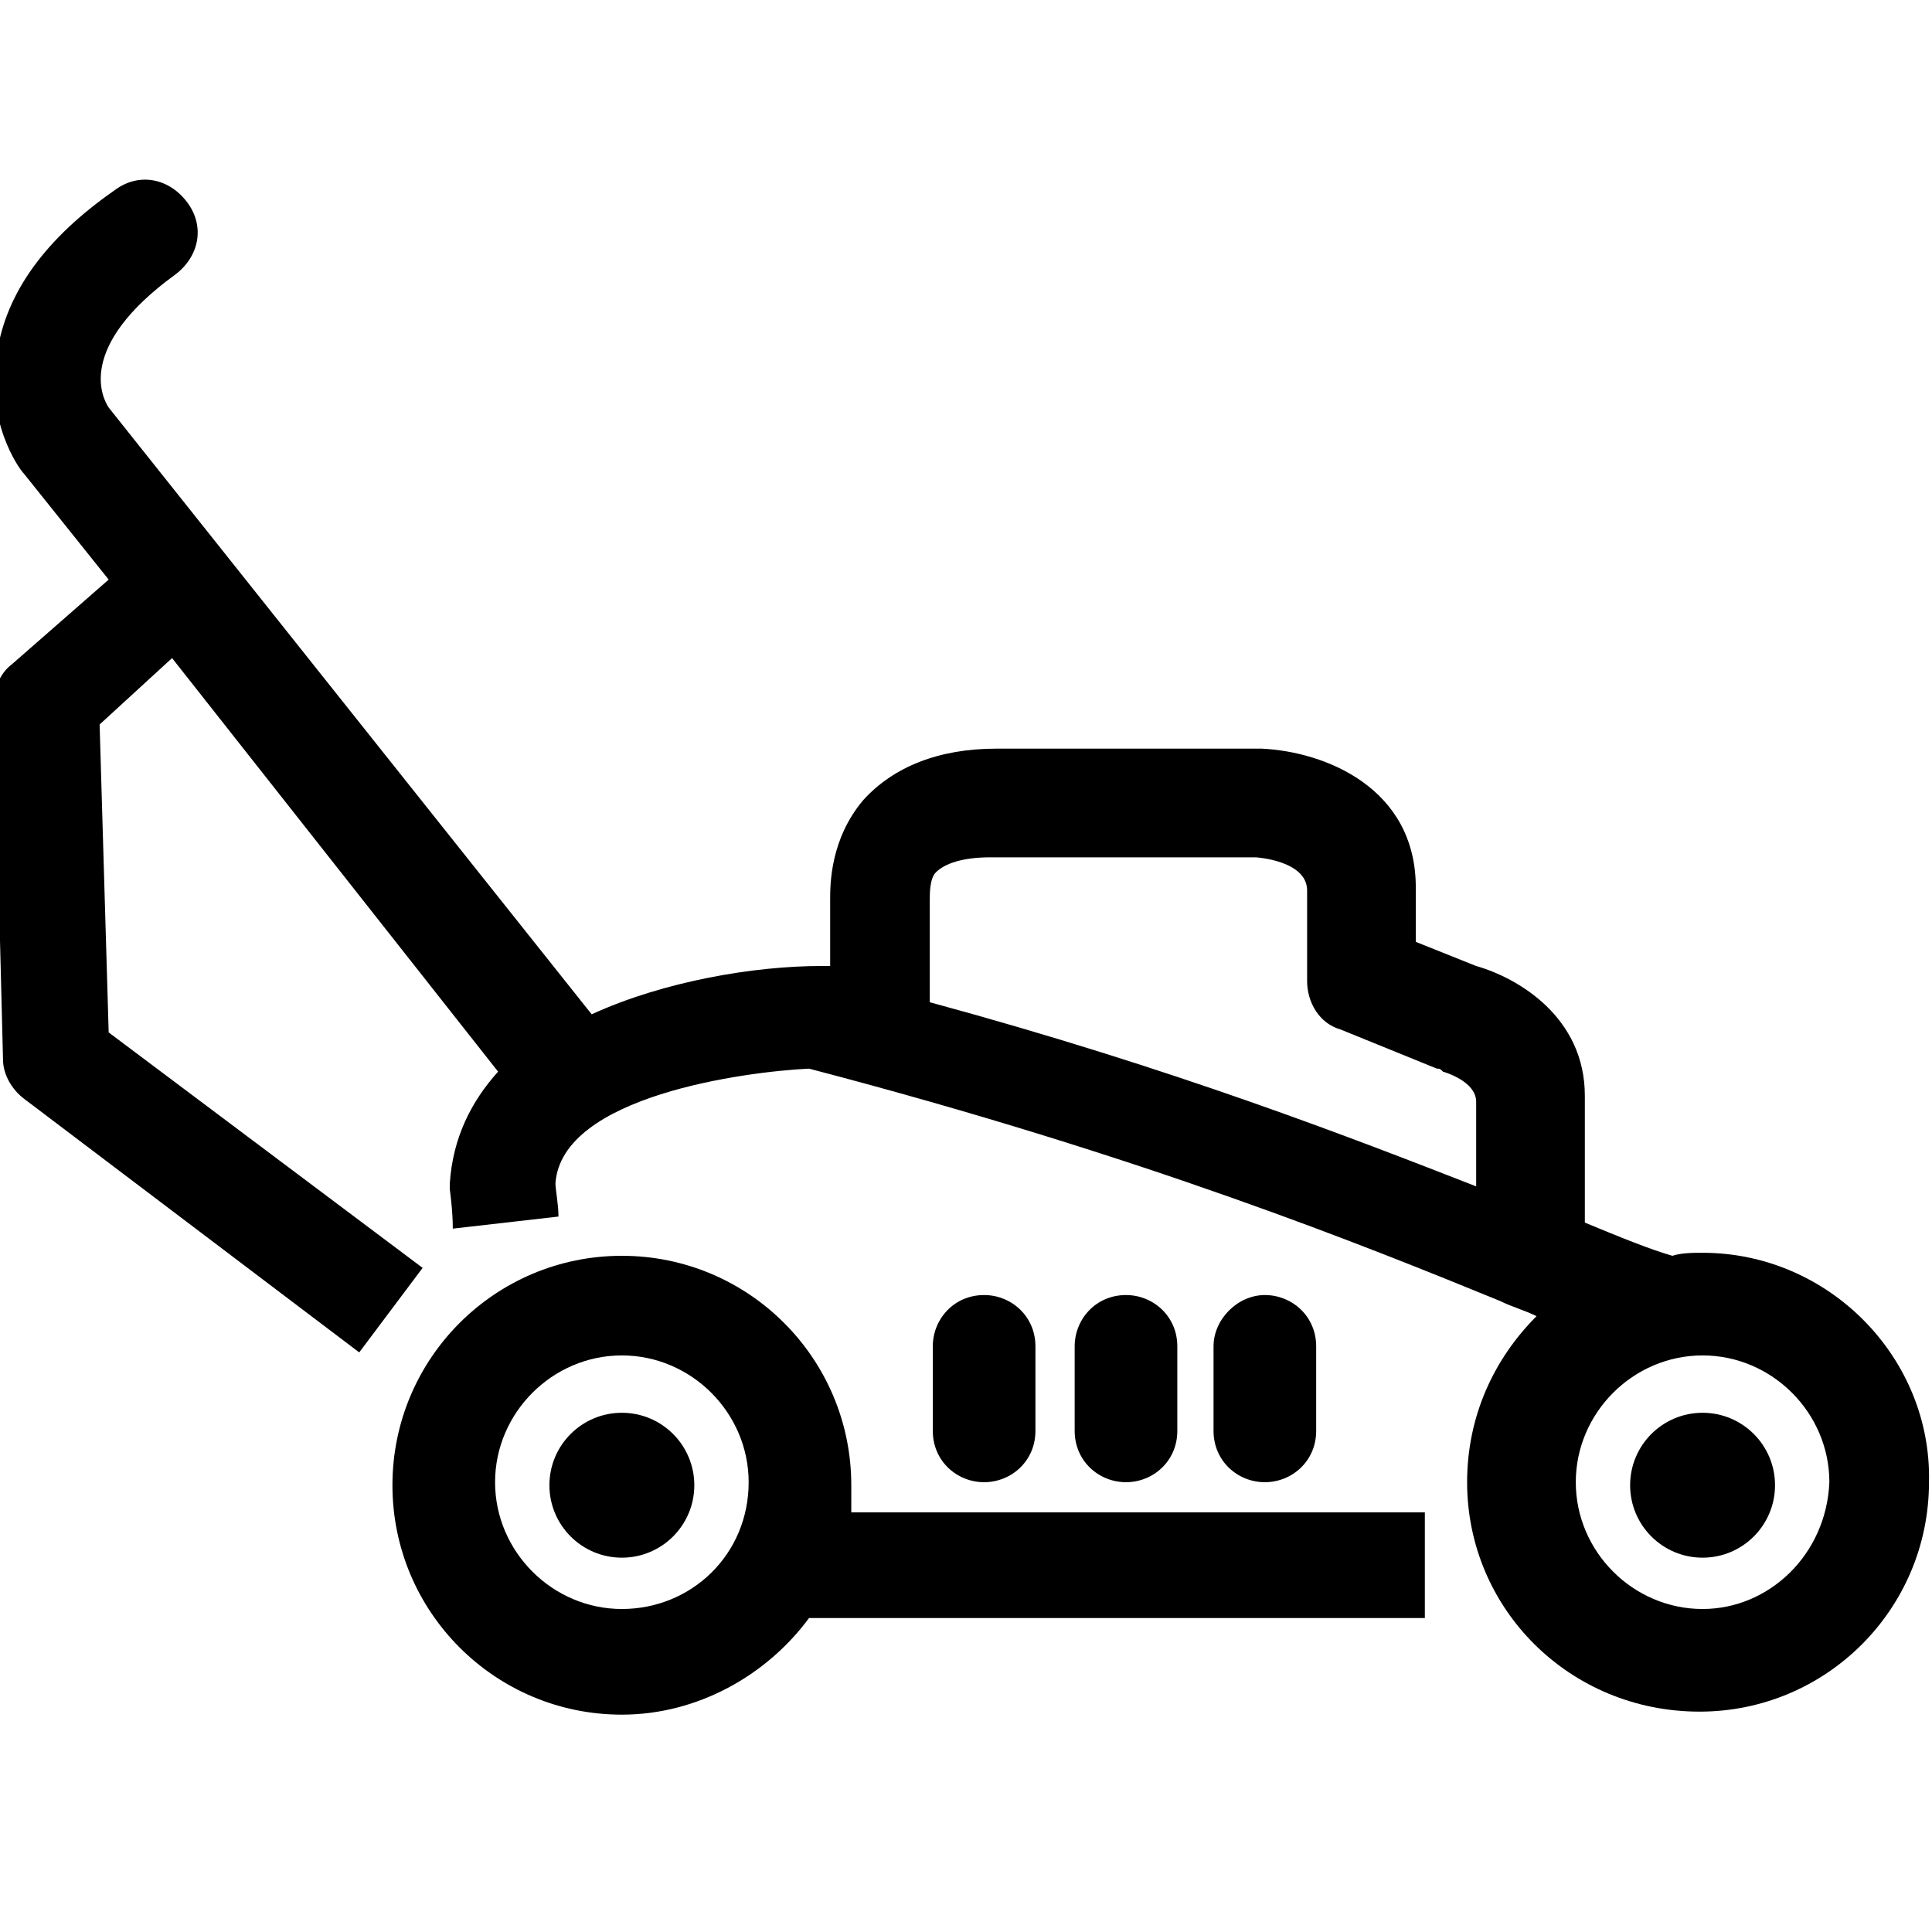
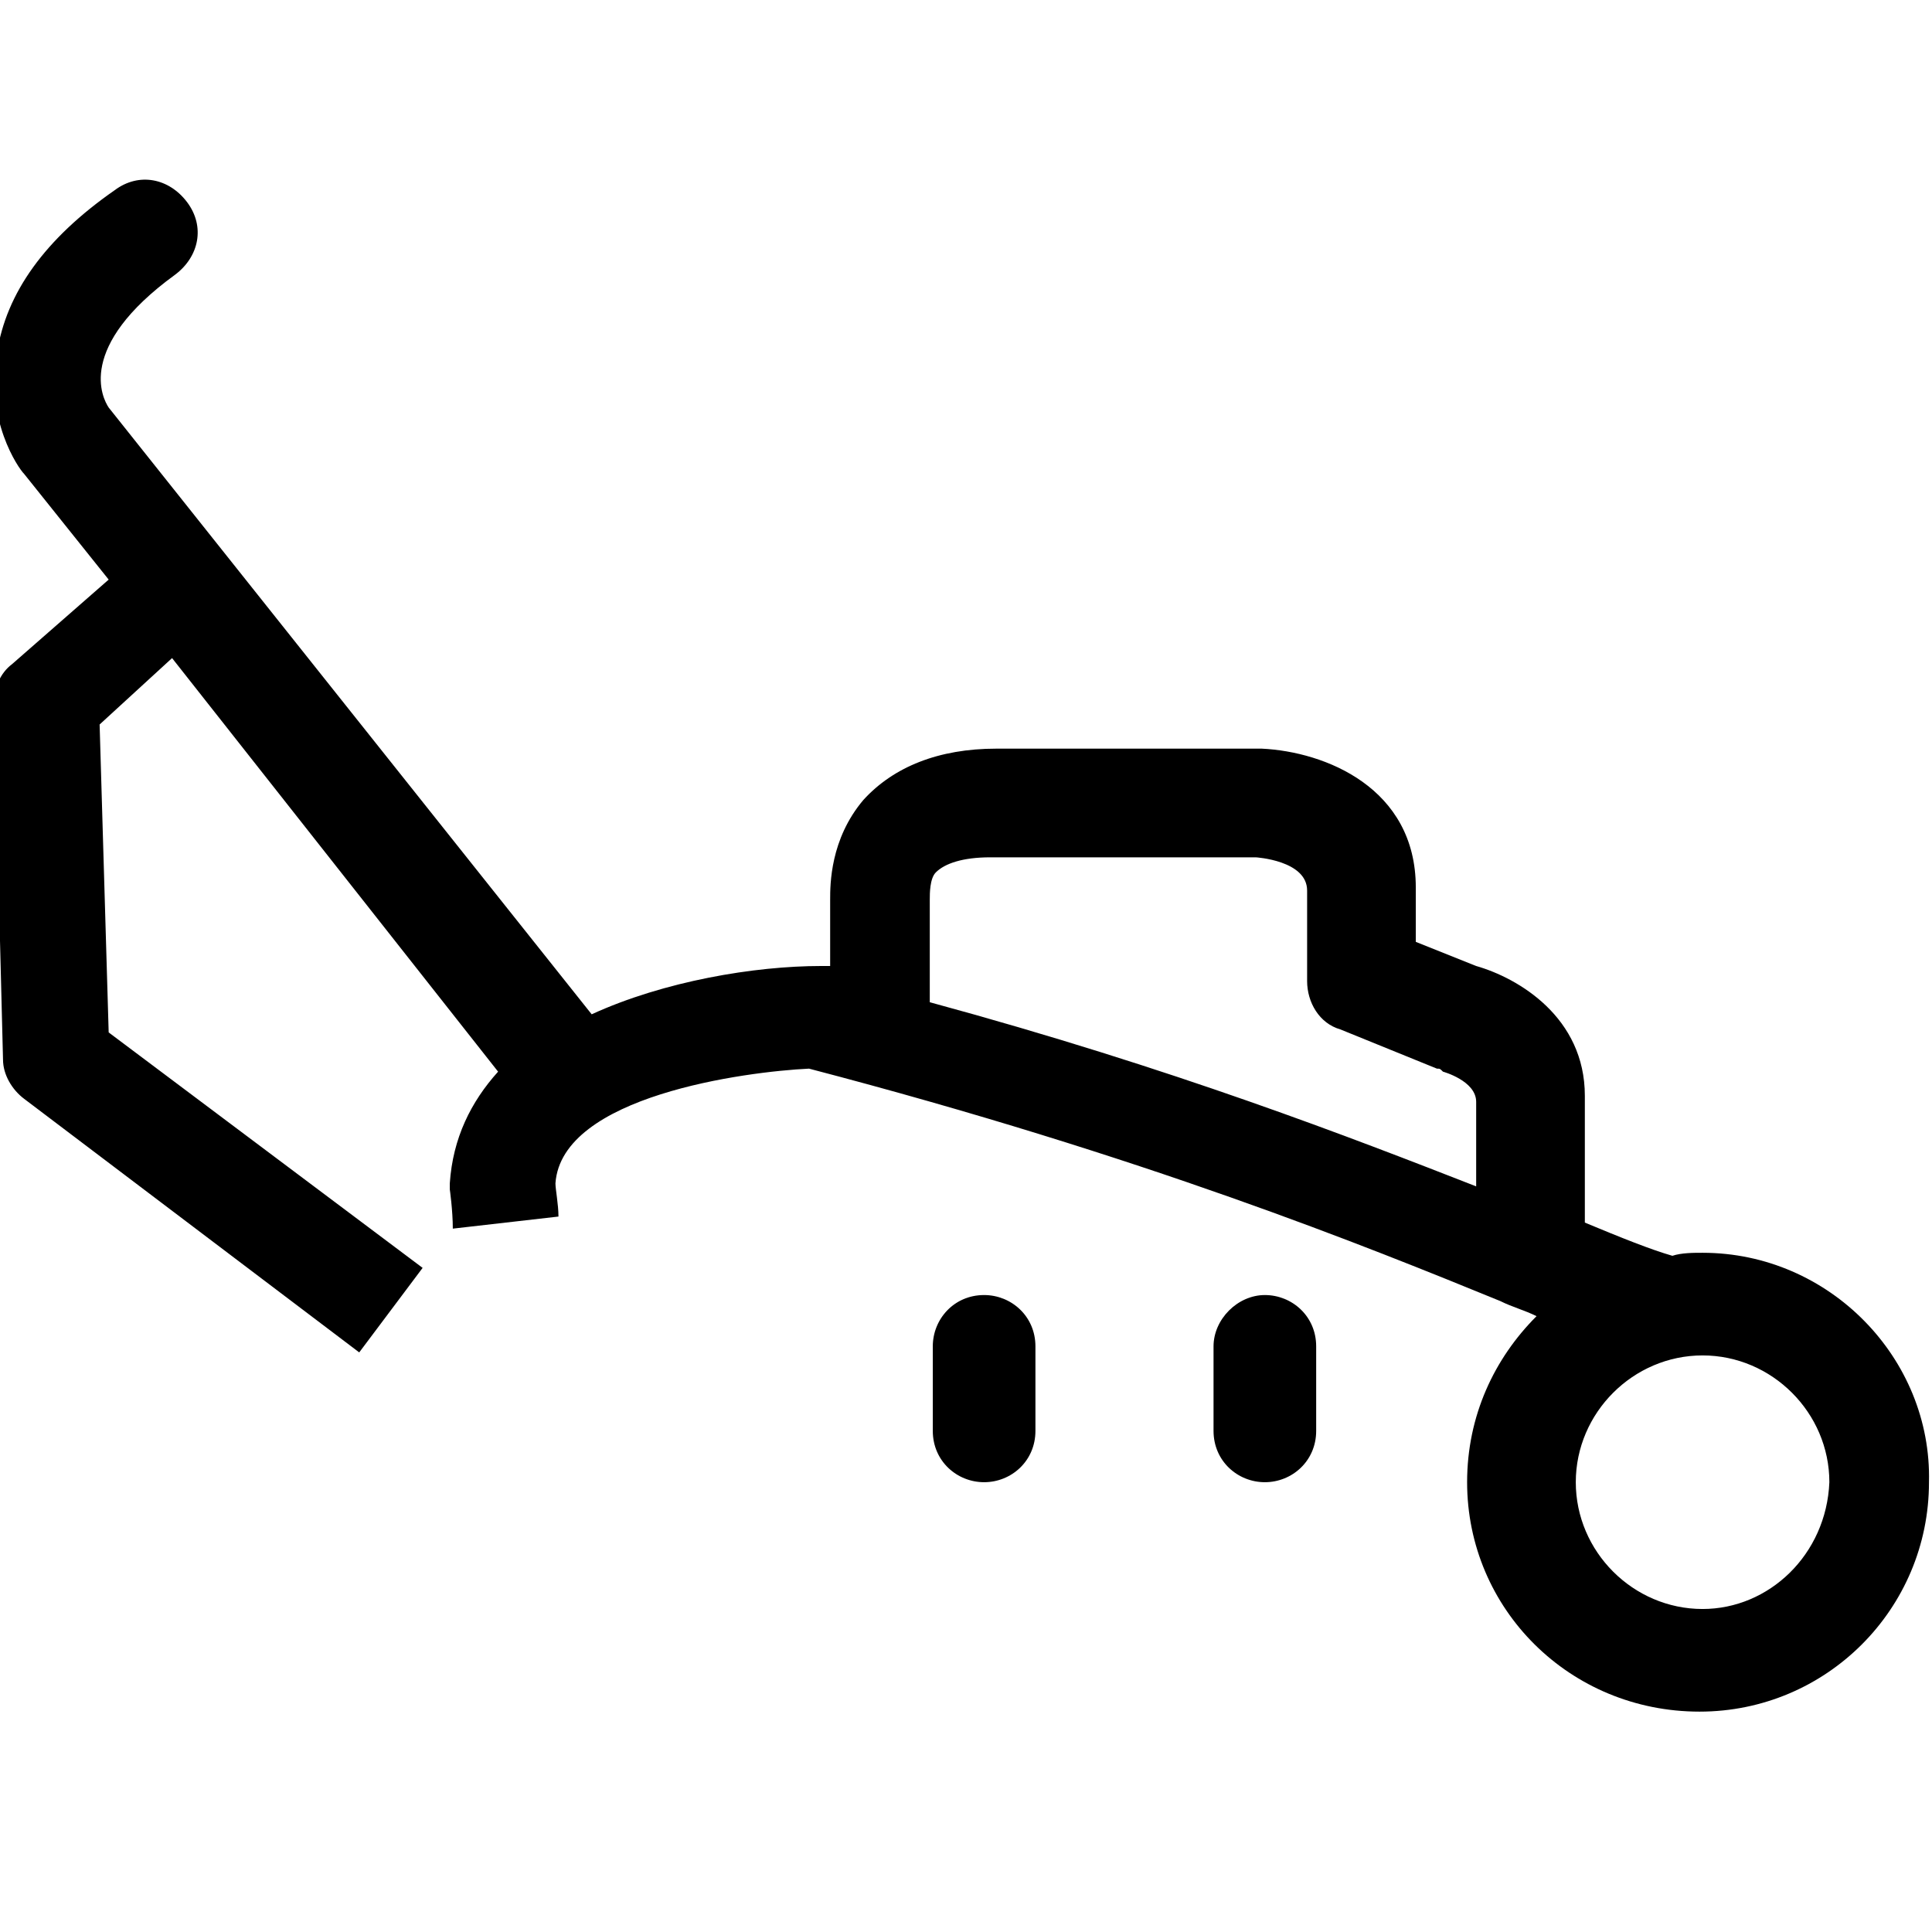
<svg xmlns="http://www.w3.org/2000/svg" id="lock" x="0px" y="0px" viewBox="0 0 64 64" style="enable-background:new 0 0 64 64;" xml:space="preserve">
  <g>
-     <circle cx="56.4" cy="49.2" r="2.4" />
-     <path d="M28.2,49.2c0-4.2-3.4-7.6-7.6-7.6s-7.6,3.4-7.6,7.6c0,4.2,3.4,7.6,7.6,7.6c2.5,0,4.8-1.3,6.2-3.2h20.4v-3.5h-19 C28.2,49.8,28.2,49.5,28.2,49.2z M20.6,53.3c-2.3,0-4.2-1.9-4.2-4.2c0-2.3,1.9-4.2,4.2-4.2c2.3,0,4.2,1.9,4.2,4.2 C24.8,51.5,22.9,53.3,20.6,53.3z" />
    <path d="M56.4,41.5c-0.3,0-0.7,0-1,0.1c-0.7-0.2-1.7-0.6-2.9-1.1v-4.2c0-2.6-2.2-3.9-3.6-4.3l-2-0.8l0-1.8c0-3.3-3-4.5-5.1-4.6 h-8.8c-1.9,0-3.4,0.6-4.4,1.7c-1.1,1.3-1.1,2.8-1.1,3.3v2.2c-0.1,0-0.2,0-0.3,0c-2.2,0-5.2,0.5-7.6,1.6L3.6,13.5 c-0.2-0.3-1.1-2,2.2-4.4c0.8-0.6,1-1.6,0.4-2.4c-0.6-0.8-1.6-1-2.4-0.4c-2.3,1.6-3.6,3.4-3.9,5.4c-0.4,2.2,0.7,3.8,0.9,4l2.8,3.5 L0.4,22c-0.4,0.3-0.6,0.8-0.6,1.3l0.3,11.8c0,0.5,0.3,1,0.7,1.3l11.1,8.4l2.1-2.8L3.6,34.2L3.3,24l2.4-2.2l10.8,13.7 c-0.9,1-1.5,2.2-1.6,3.7c0,0.1,0,0.1,0,0.2c0,0,0.1,0.7,0.1,1.3l3.5-0.4c0-0.4-0.1-0.9-0.1-1.1c0.2-2.9,6.3-3.7,8.4-3.8 c11.1,2.9,18.5,5.9,22.9,7.7c0.4,0.2,0.8,0.3,1.2,0.5c-1.4,1.4-2.3,3.3-2.3,5.5c0,4.2,3.4,7.6,7.7,7.6c4.2,0,7.6-3.4,7.6-7.6 C64,45,60.6,41.5,56.4,41.5z M31,28.9c0.3-0.3,0.9-0.5,1.8-0.5l8.8,0c0,0,1.7,0.1,1.7,1.1l0,3c0,0.7,0.4,1.4,1.1,1.6l3.2,1.3 c0.1,0,0.1,0,0.2,0.1c0,0,1.1,0.3,1.1,1v2.8c-4.1-1.6-10-3.9-18.1-6.1v-3.2c0-0.1,0-0.2,0-0.2C30.8,29.6,30.8,29.1,31,28.9z M56.4,53.3c-2.3,0-4.2-1.9-4.2-4.2c0-2.3,1.9-4.2,4.2-4.2c2.3,0,4.2,1.9,4.2,4.2C60.5,51.5,58.6,53.3,56.4,53.3z" />
    <path d="M34.3,47.4v-2.8c0-1-0.8-1.7-1.7-1.7c-1,0-1.7,0.8-1.7,1.7v2.8c0,1,0.8,1.7,1.7,1.7C33.5,49.1,34.3,48.4,34.3,47.4z" />
-     <path d="M39,47.4v-2.8c0-1-0.8-1.7-1.7-1.7c-1,0-1.7,0.8-1.7,1.7v2.8c0,1,0.8,1.7,1.7,1.7C38.2,49.1,39,48.4,39,47.4z" />
    <path d="M43.6,47.4v-2.8c0-1-0.8-1.7-1.7-1.7s-1.7,0.8-1.7,1.7v2.8c0,1,0.8,1.7,1.7,1.7S43.6,48.4,43.6,47.4z" />
-     <circle cx="20.6" cy="49.2" r="2.4" />
  </g>
</svg>